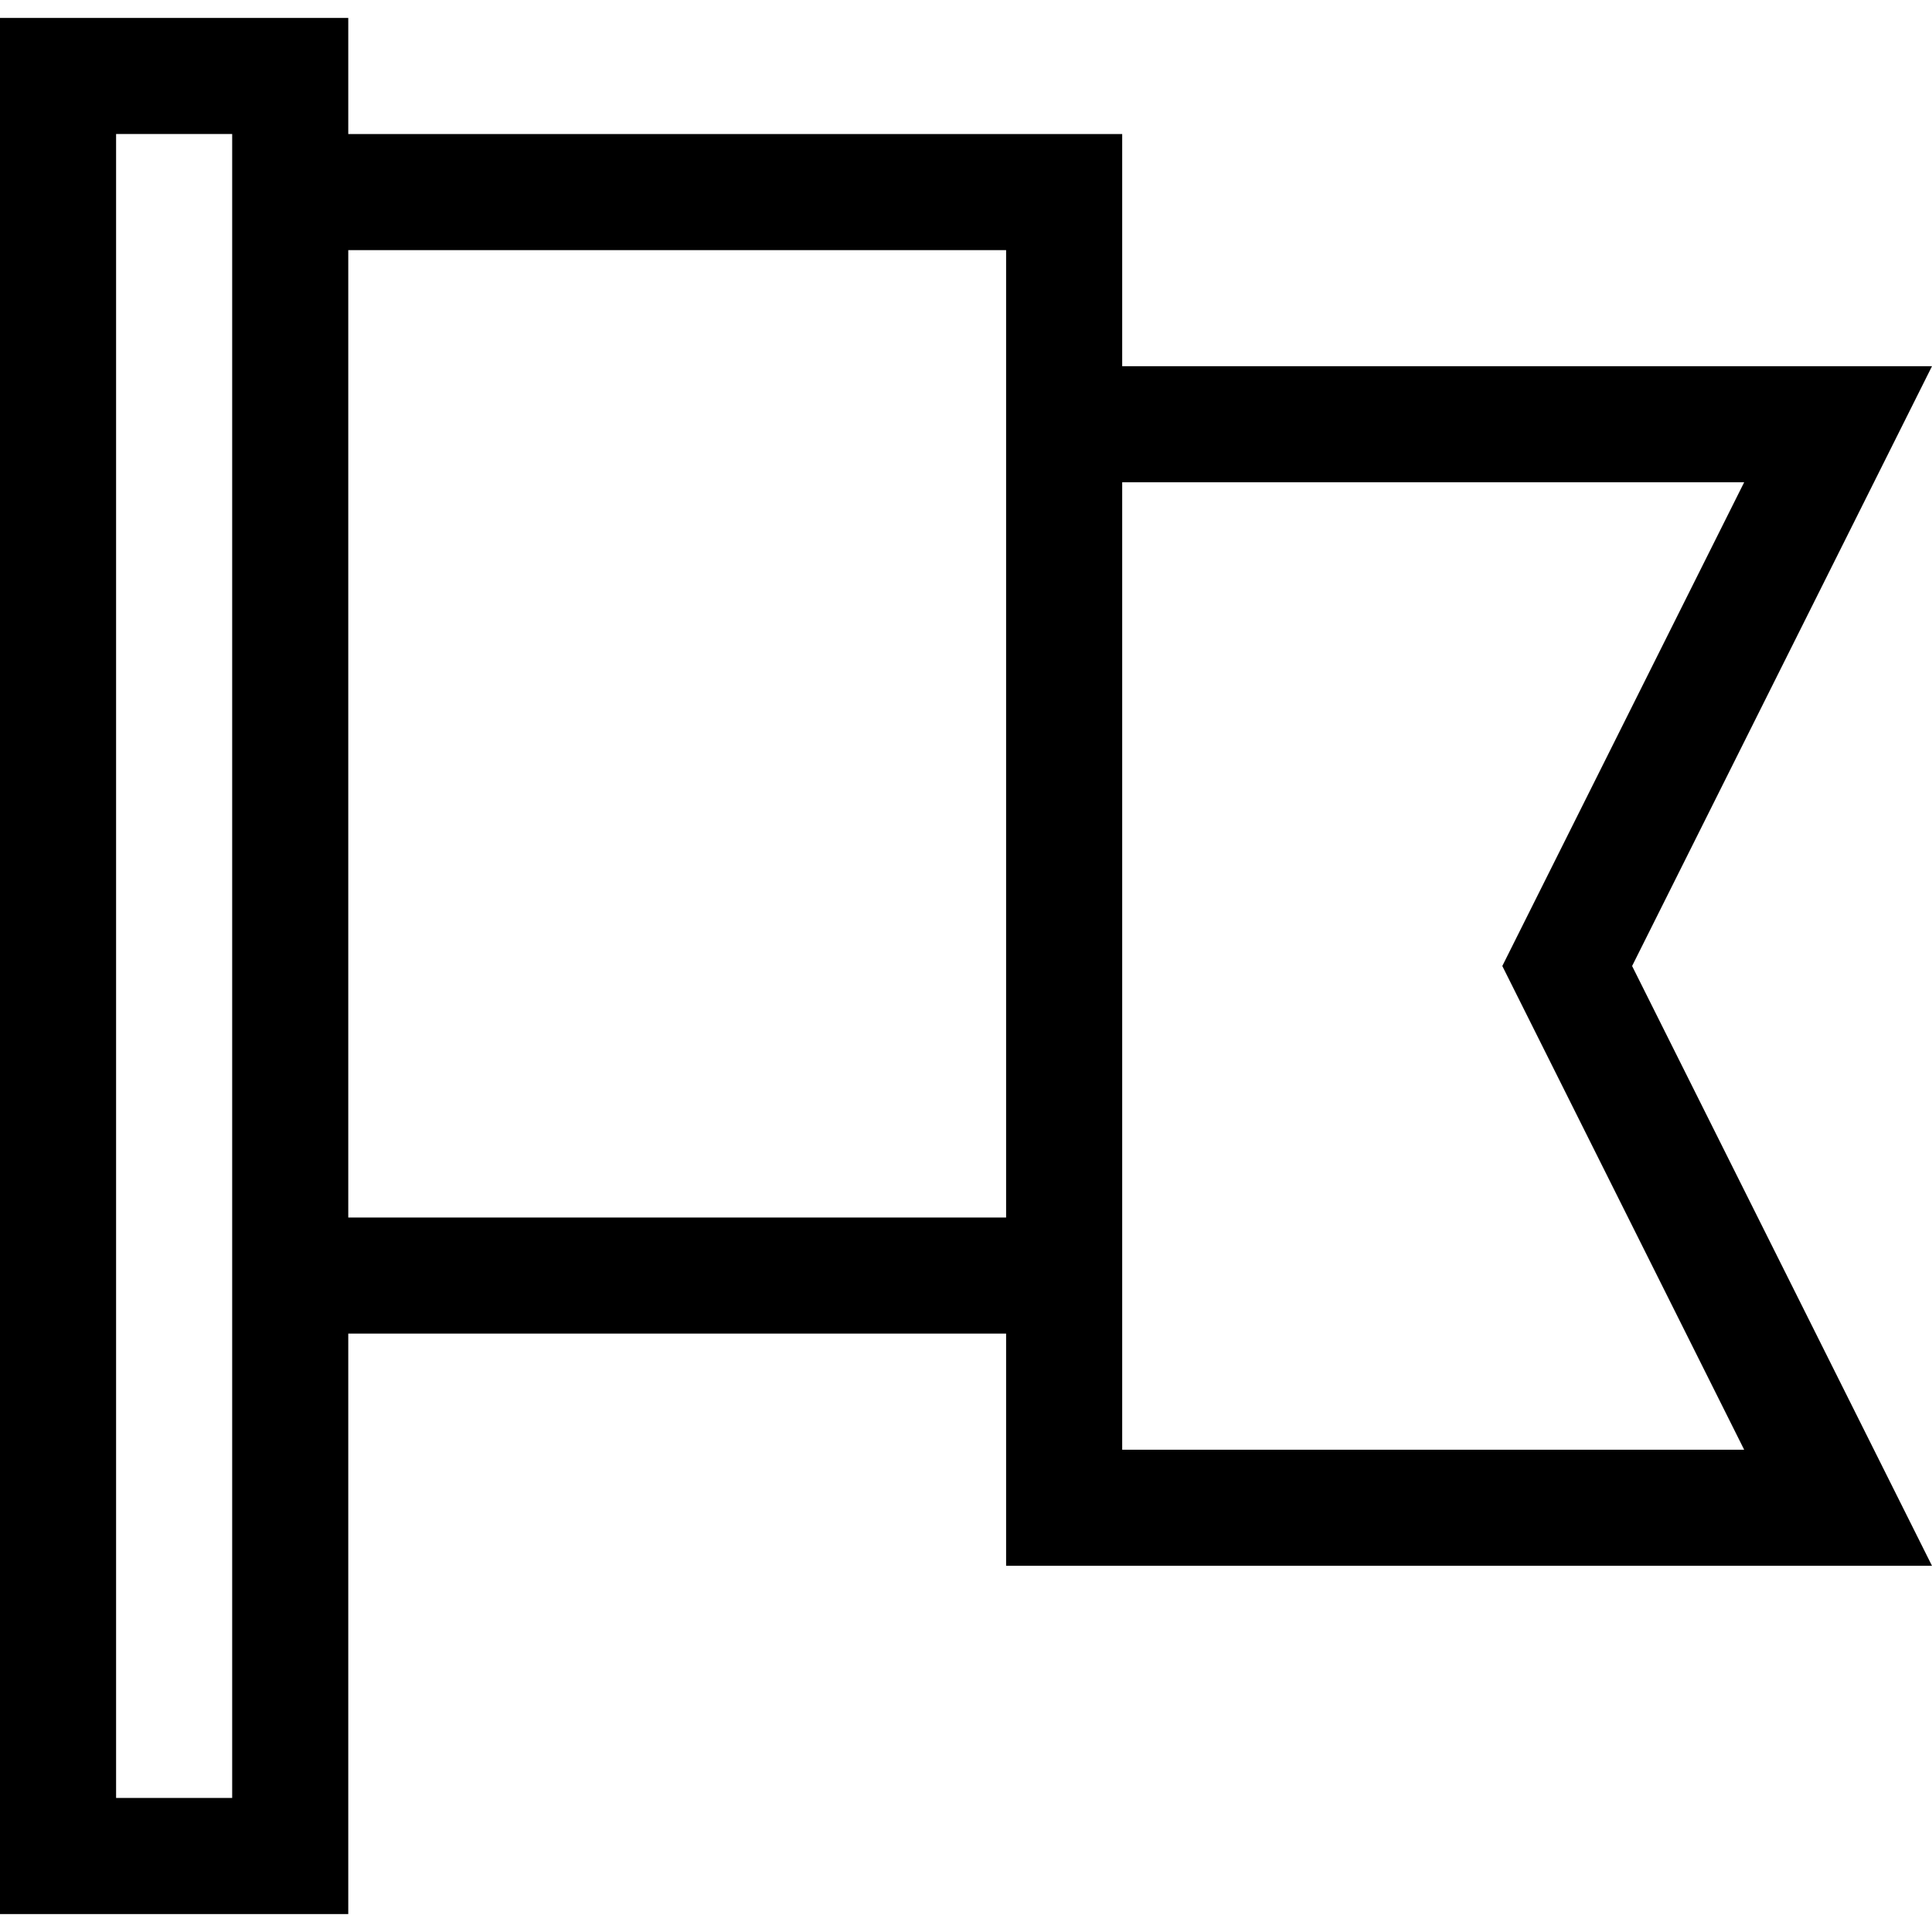
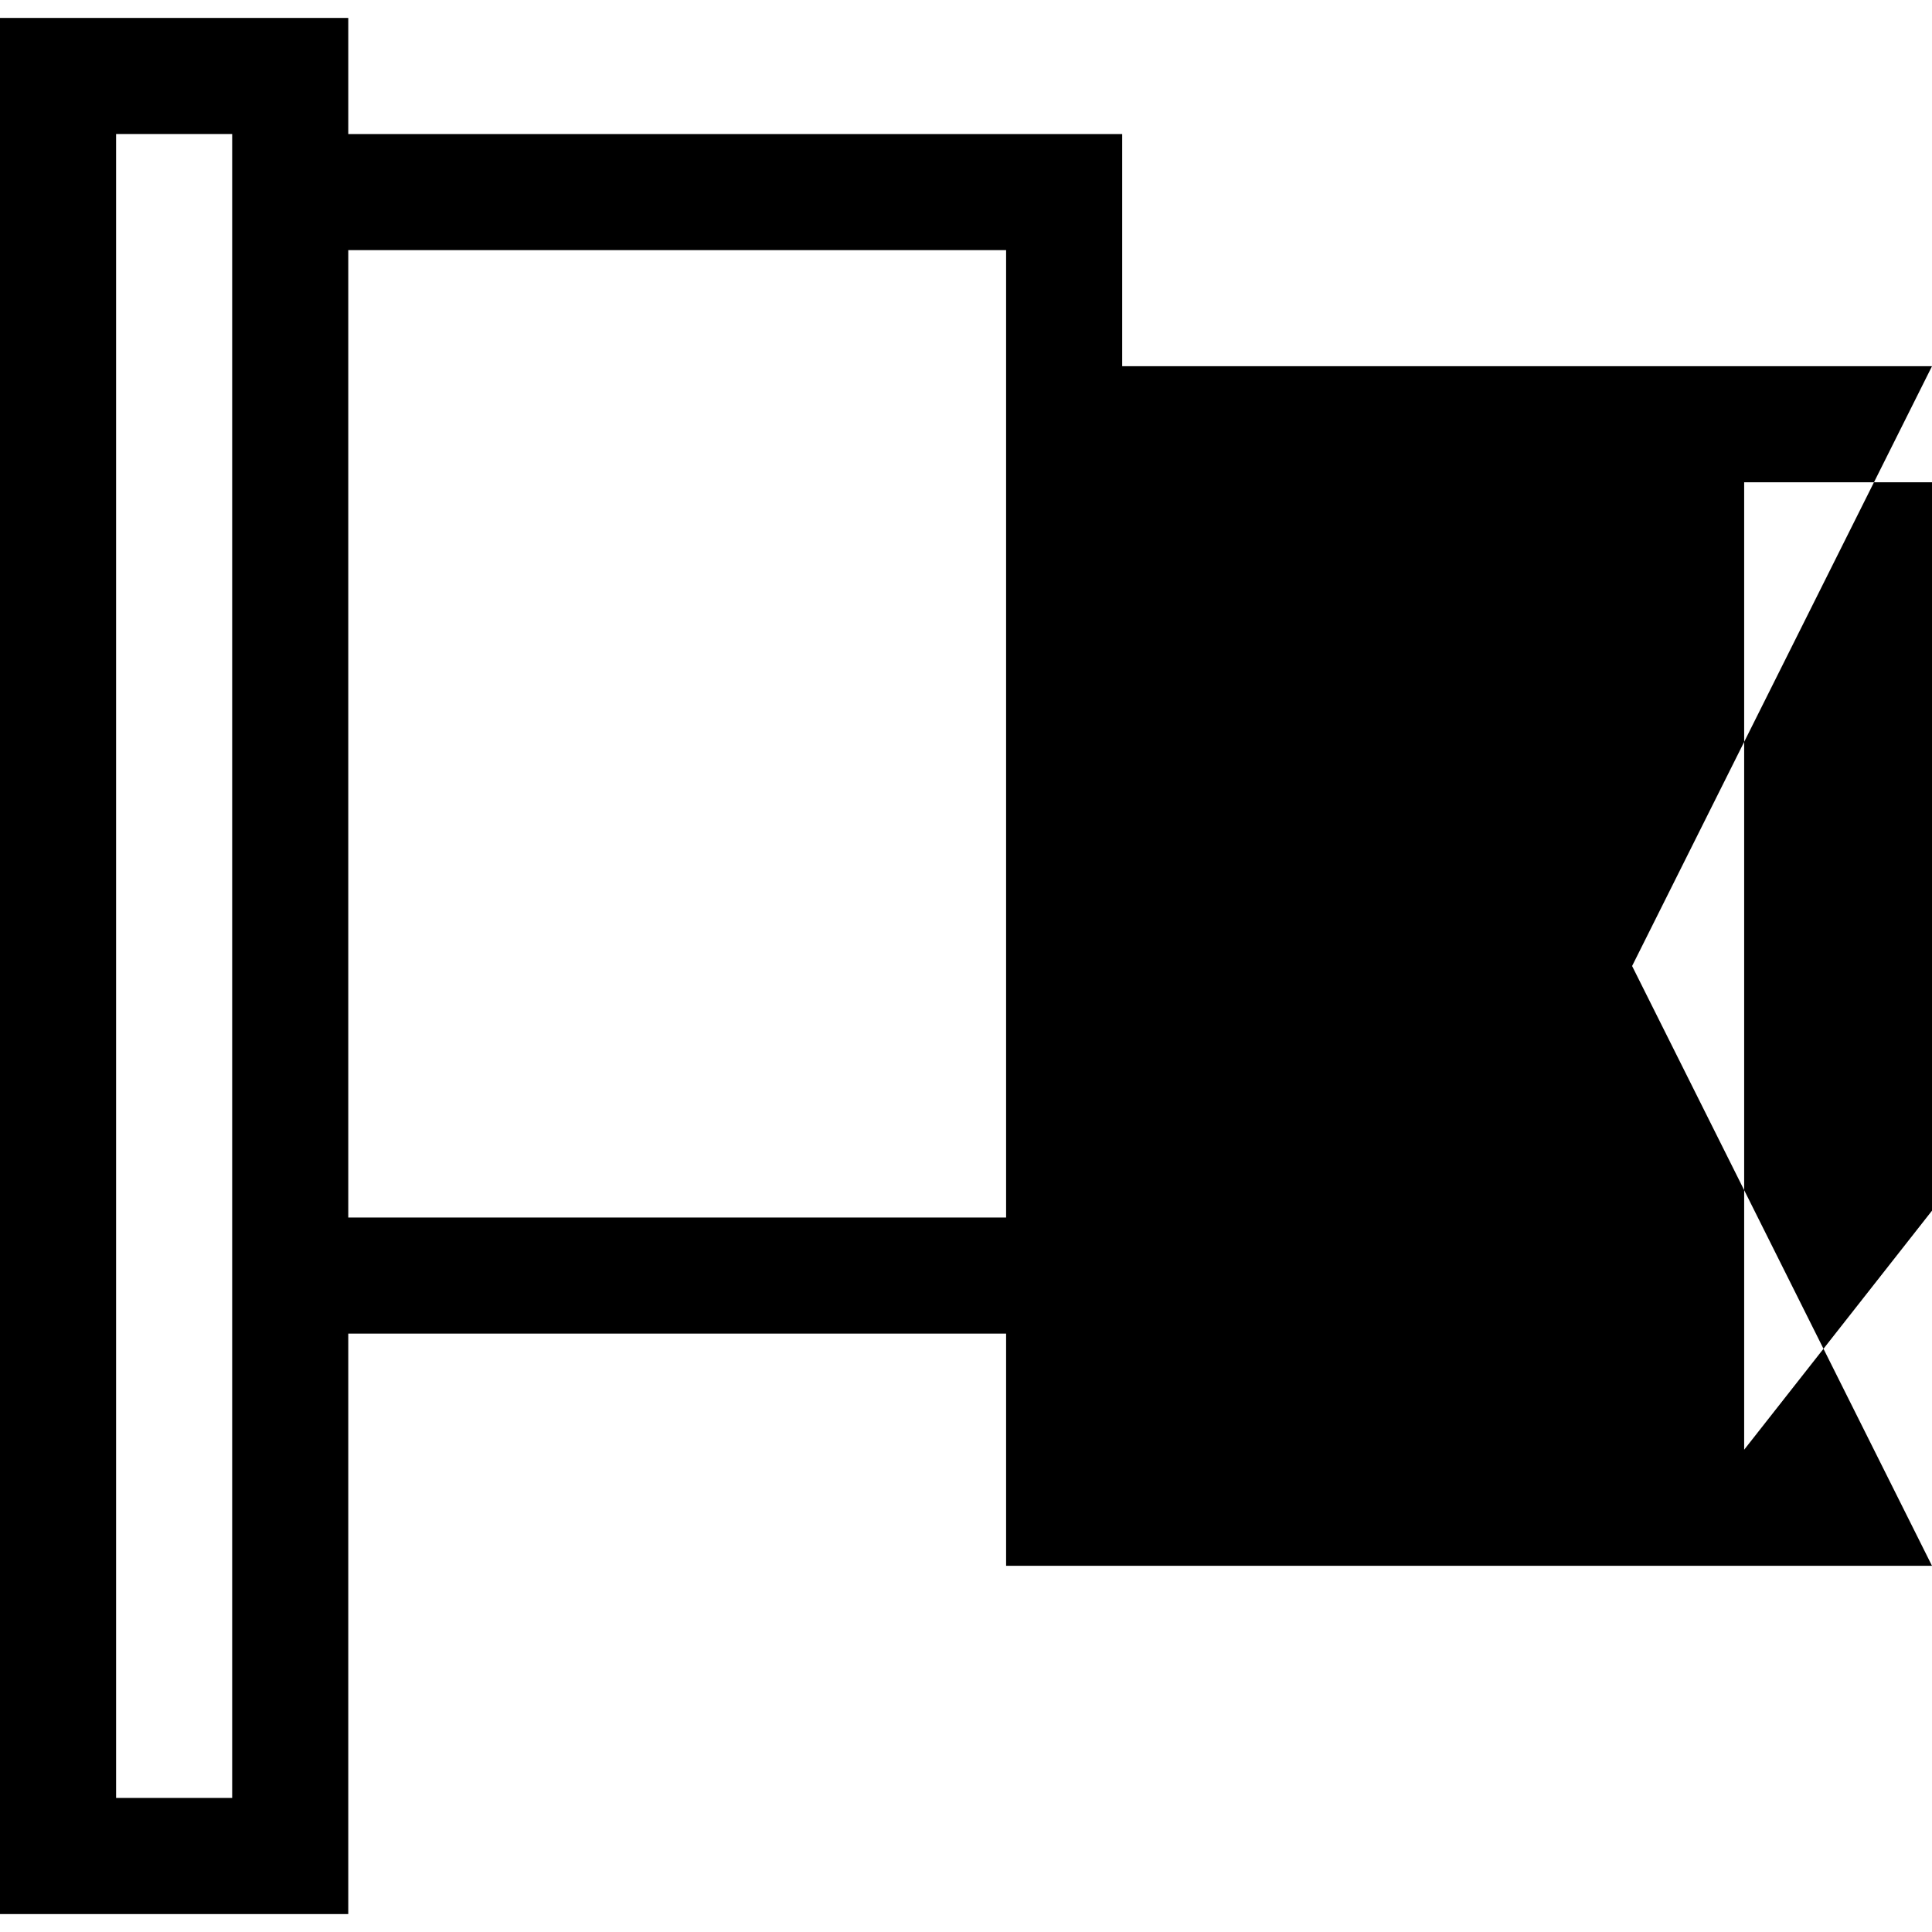
<svg xmlns="http://www.w3.org/2000/svg" fill="#000000" height="800px" width="800px" version="1.1" id="Layer_1" viewBox="0 0 499.271 499.271" xml:space="preserve">
  <g id="XMLID_464_">
    <g>
-       <path d="M499.271,94.636H290v-60H90v-30H0v490h90v-150h170v60h239.271l-77.5-155L499.271,94.636z M60,464.635H30v-430h30V464.635z     M260,314.635H90v-250h170V314.635z M450.729,374.635H290v-250h160.729l-62.5,125L450.729,374.635z" />
+       <path d="M499.271,94.636H290v-60H90v-30H0v490h90v-150h170v60h239.271l-77.5-155L499.271,94.636z M60,464.635H30v-430h30V464.635z     M260,314.635H90v-250h170V314.635z M450.729,374.635v-250h160.729l-62.5,125L450.729,374.635z" />
    </g>
  </g>
</svg>